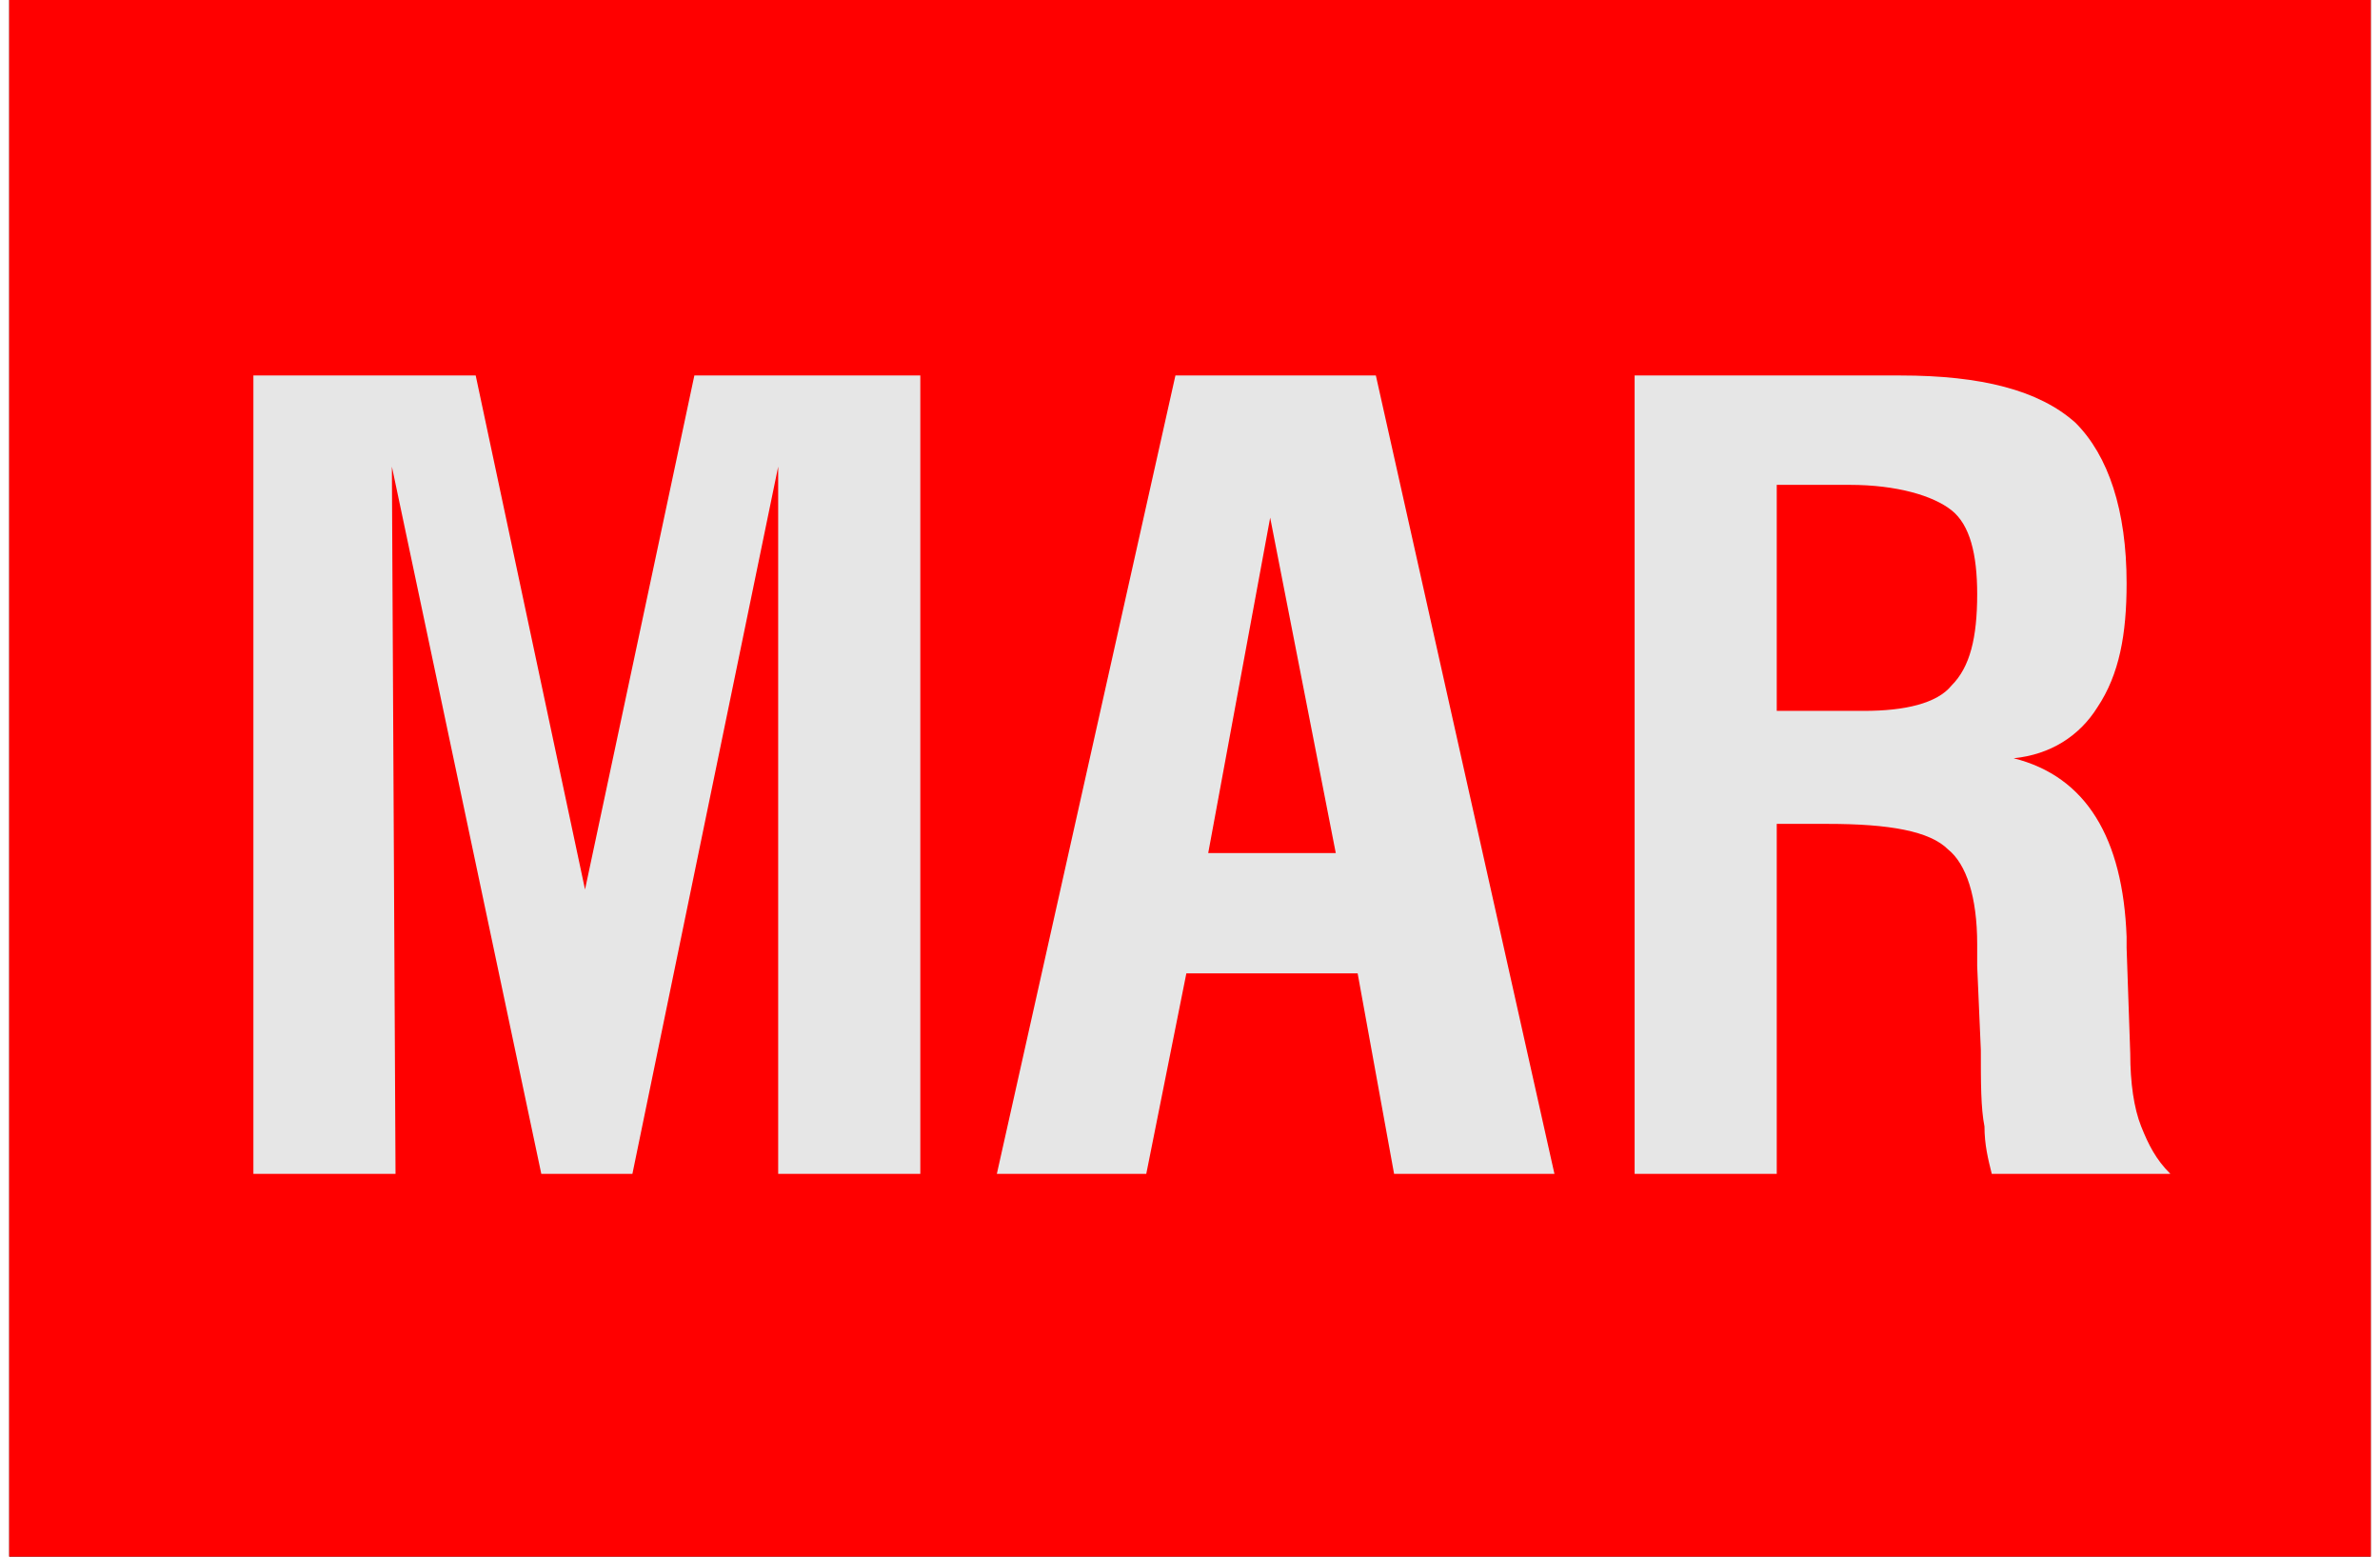
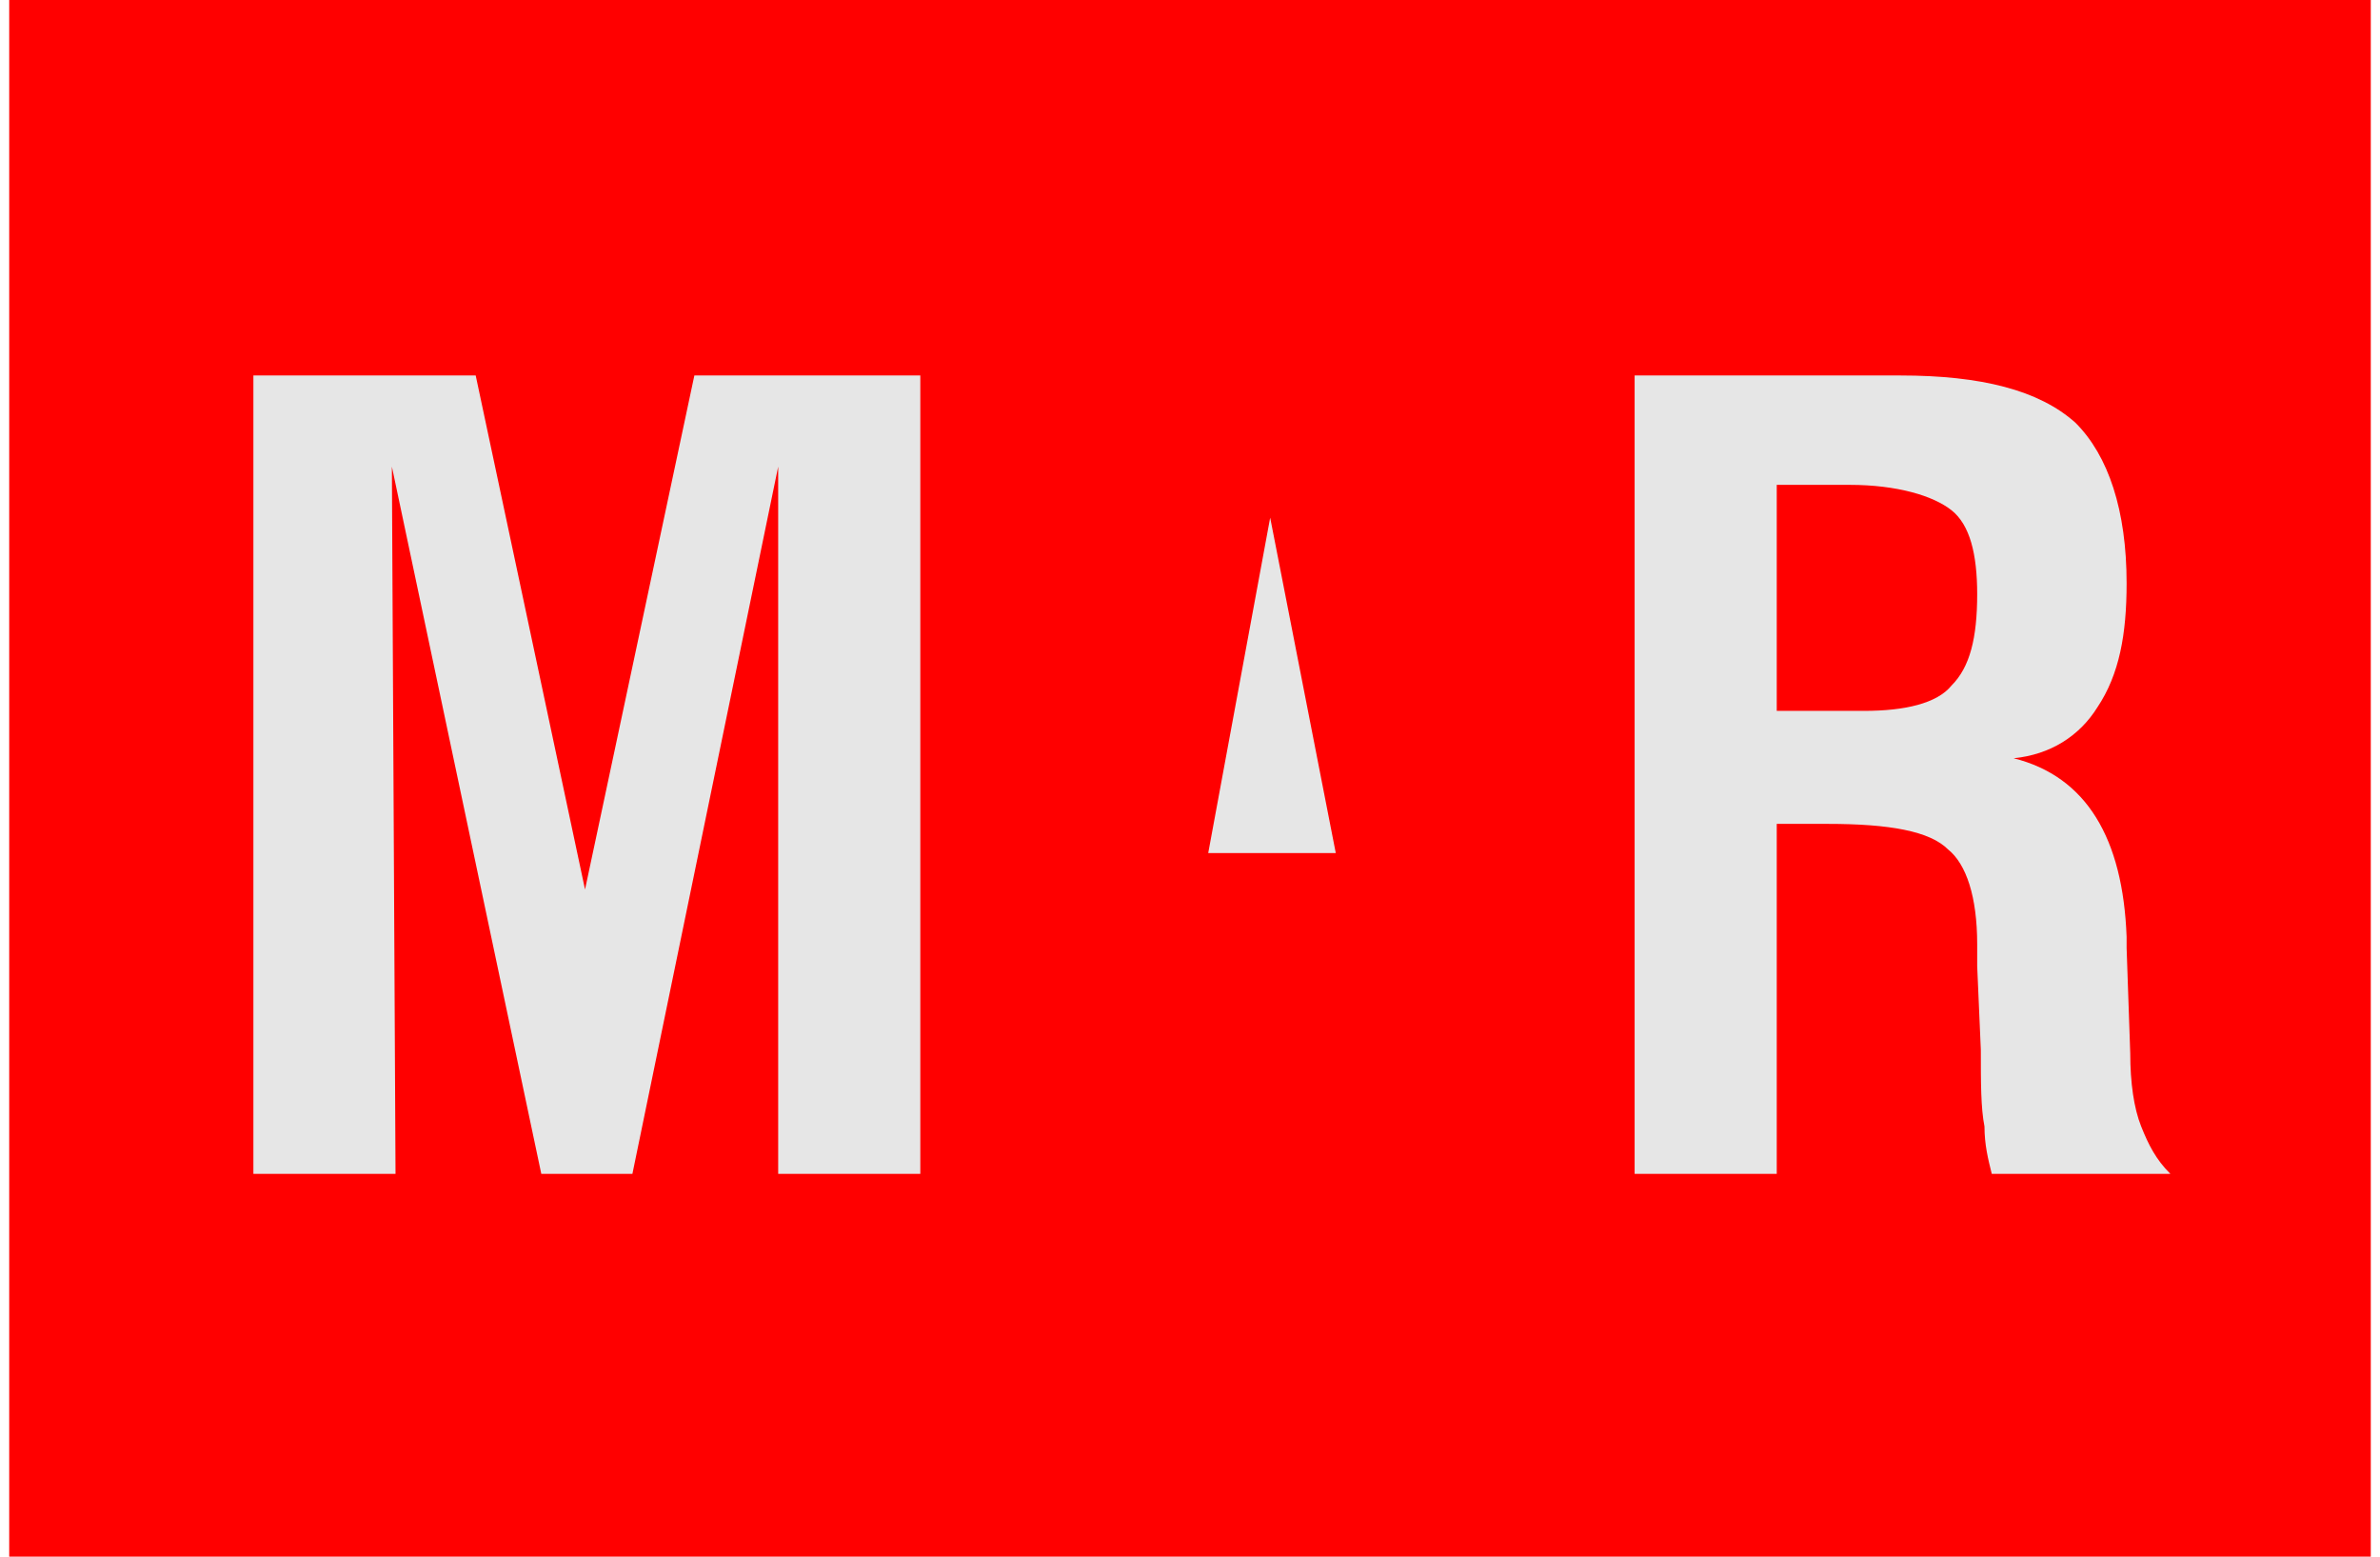
<svg xmlns="http://www.w3.org/2000/svg" xml:space="preserve" width="52px" height="34px" version="1.1" style="shape-rendering:geometricPrecision; text-rendering:geometricPrecision; image-rendering:optimizeQuality; fill-rule:evenodd; clip-rule:evenodd" viewBox="0 0 6.48 4.27">
  <defs>
    <style type="text/css">
   
    .fil3 {fill:none}
    .fil0 {fill:#333333}
    .fil1 {fill:red}
    .fil2 {fill:white}
    .fil4 {fill:#E6E6E6;fill-rule:nonzero}
   
  </style>
    <clipPath id="id0">
      <path d="M0 4.27l6.48 0 0 -4.27 -6.48 0 0 4.27z" />
    </clipPath>
  </defs>
  <g id="Layer_x0020_1">
-     <polygon class="fil0" points="0,4.27 6.48,4.27 6.48,0 0,0 " />
    <g style="clip-path:url(#id0)">
      <g id="_773572564848">
        <rect class="fil1" x="-0.06" y="-4.1" width="6.67" height="9.13" />
-         <rect class="fil2" x="-8.44" y="-0.45" width="0.88" height="5.25" />
      </g>
    </g>
-     <polygon class="fil3" points="0,4.27 6.48,4.27 6.48,0 0,0 " />
    <polygon class="fil4" points="0.67,3.22 0.67,1.03 1.28,1.03 1.58,2.44 1.88,1.03 2.5,1.03 2.5,3.22 2.11,3.22 2.11,1.28 1.71,3.22 1.46,3.22 1.05,1.28 1.06,3.22 " />
-     <path id="1" class="fil4" d="M3.29 2.34l0.35 0 -0.18 -0.92 -0.17 0.92zm-0.58 0.88l0.49 -2.19 0.55 0 0.49 2.19 -0.44 0 -0.1 -0.55 -0.47 0 -0.11 0.55 -0.41 0z" />
+     <path id="1" class="fil4" d="M3.29 2.34l0.35 0 -0.18 -0.92 -0.17 0.92zm-0.58 0.88z" />
    <path id="2" class="fil4" d="M4.85 1.95l0.24 0c0.11,0 0.2,-0.02 0.24,-0.07 0.05,-0.05 0.07,-0.13 0.07,-0.25 0,-0.11 -0.02,-0.19 -0.07,-0.23 -0.05,-0.04 -0.15,-0.07 -0.28,-0.07l-0.2 0 0 0.62zm-0.39 1.27l0 -2.19 0.73 0c0.22,0 0.38,0.04 0.48,0.13 0.09,0.09 0.14,0.24 0.14,0.44 0,0.14 -0.02,0.25 -0.08,0.34 -0.05,0.08 -0.13,0.13 -0.23,0.14 0.2,0.05 0.3,0.22 0.31,0.49 0,0.01 0,0.02 0,0.03l0.01 0.29c0,0.08 0.01,0.15 0.03,0.2 0.02,0.05 0.04,0.09 0.08,0.13l-0.49 0c-0.01,-0.04 -0.02,-0.08 -0.02,-0.13 -0.01,-0.05 -0.01,-0.12 -0.01,-0.21l-0.01 -0.23 0 -0.06c0,-0.13 -0.03,-0.22 -0.08,-0.26 -0.05,-0.05 -0.16,-0.07 -0.33,-0.07l-0.14 0 0 0.96 -0.39 0z" />
  </g>
</svg>